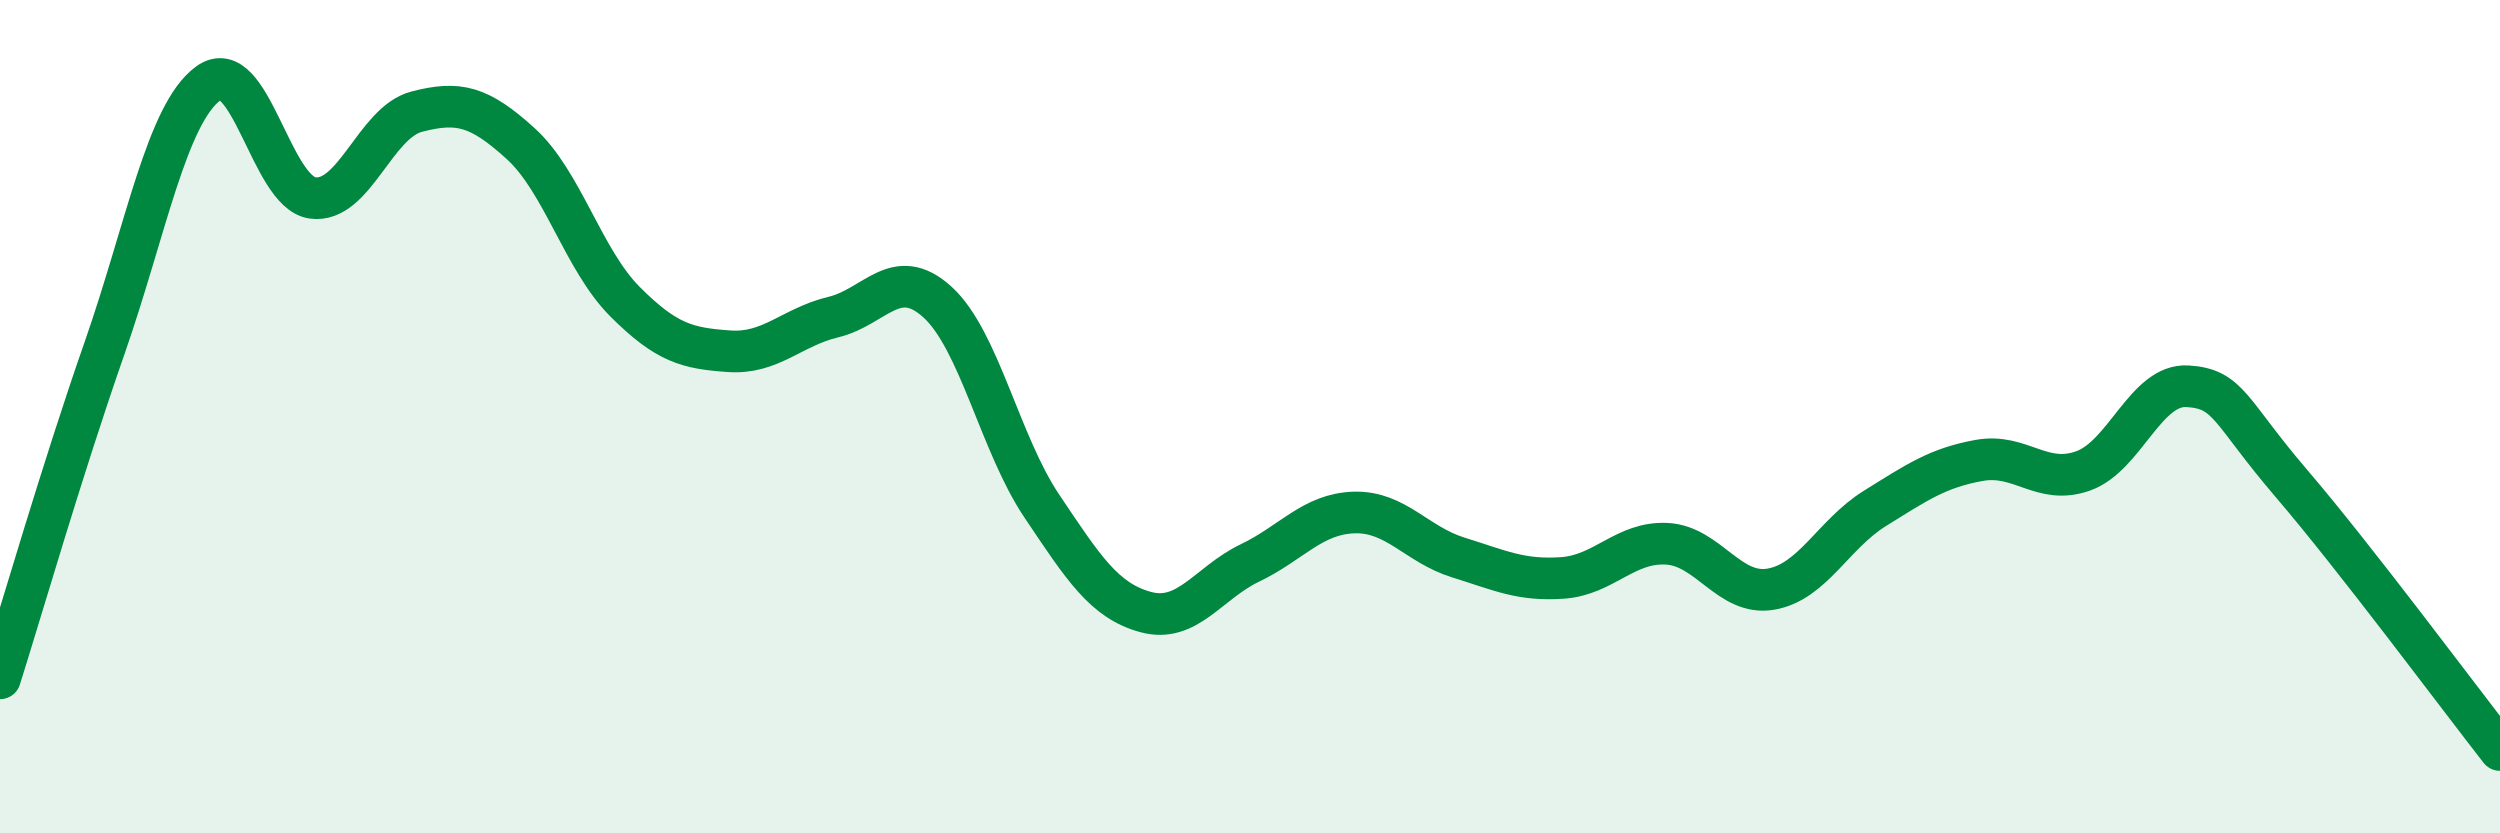
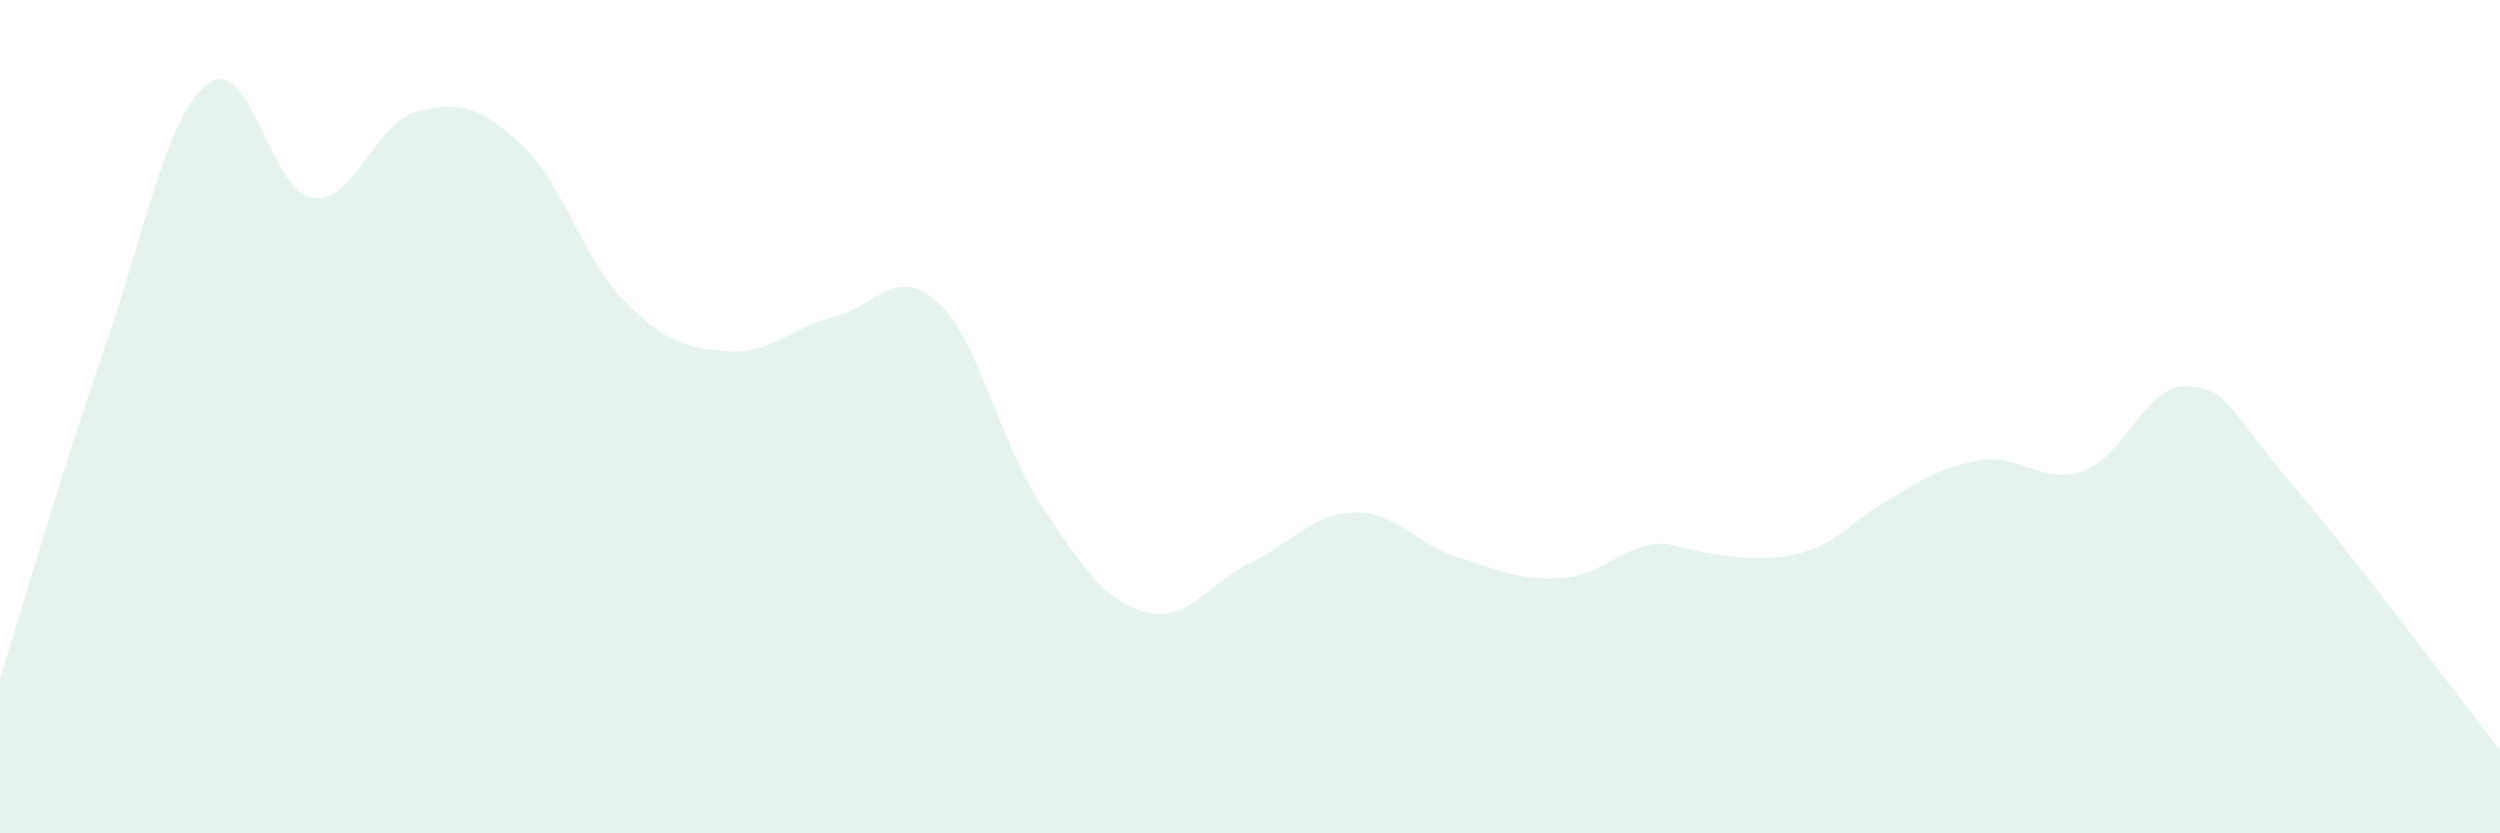
<svg xmlns="http://www.w3.org/2000/svg" width="60" height="20" viewBox="0 0 60 20">
-   <path d="M 0,16.28 C 0.5,14.7 1.5,11.24 2.5,8.38 C 3.5,5.52 4,2.73 5,2 C 6,1.27 6.5,4.61 7.5,4.75 C 8.5,4.89 9,2.94 10,2.68 C 11,2.42 11.5,2.54 12.5,3.45 C 13.5,4.36 14,6.24 15,7.24 C 16,8.24 16.5,8.36 17.5,8.43 C 18.5,8.5 19,7.85 20,7.61 C 21,7.37 21.5,6.34 22.5,7.25 C 23.5,8.16 24,10.65 25,12.14 C 26,13.63 26.5,14.42 27.5,14.69 C 28.5,14.96 29,13.99 30,13.51 C 31,13.03 31.5,12.33 32.5,12.3 C 33.5,12.27 34,13.07 35,13.38 C 36,13.69 36.5,13.94 37.5,13.87 C 38.5,13.8 39,13 40,13.05 C 41,13.1 41.5,14.31 42.5,14.14 C 43.5,13.97 44,12.82 45,12.2 C 46,11.58 46.5,11.23 47.5,11.05 C 48.5,10.87 49,11.66 50,11.3 C 51,10.94 51.5,9.21 52.5,9.27 C 53.5,9.33 53.5,9.86 55,11.61 C 56.5,13.36 59,16.72 60,18L60 20L0 20Z" fill="#008740" opacity="0.1" stroke-linecap="round" stroke-linejoin="round" />
-   <path d="M 0,16.28 C 0.5,14.7 1.5,11.24 2.5,8.38 C 3.5,5.52 4,2.73 5,2 C 6,1.27 6.5,4.61 7.5,4.75 C 8.5,4.89 9,2.94 10,2.68 C 11,2.42 11.5,2.54 12.5,3.45 C 13.5,4.36 14,6.24 15,7.24 C 16,8.24 16.5,8.36 17.5,8.43 C 18.5,8.5 19,7.85 20,7.61 C 21,7.37 21.5,6.34 22.5,7.25 C 23.5,8.16 24,10.65 25,12.14 C 26,13.63 26.5,14.42 27.5,14.69 C 28.5,14.96 29,13.99 30,13.51 C 31,13.03 31.5,12.33 32.5,12.3 C 33.5,12.27 34,13.07 35,13.38 C 36,13.69 36.5,13.94 37.5,13.87 C 38.5,13.8 39,13 40,13.05 C 41,13.1 41.5,14.31 42.5,14.14 C 43.5,13.97 44,12.82 45,12.2 C 46,11.58 46.5,11.23 47.5,11.05 C 48.5,10.87 49,11.66 50,11.3 C 51,10.94 51.5,9.21 52.5,9.27 C 53.5,9.33 53.5,9.86 55,11.61 C 56.5,13.36 59,16.72 60,18" stroke="#008740" stroke-width="1" fill="none" stroke-linecap="round" stroke-linejoin="round" />
+   <path d="M 0,16.28 C 0.5,14.7 1.5,11.24 2.5,8.38 C 3.5,5.52 4,2.73 5,2 C 6,1.27 6.5,4.61 7.5,4.75 C 8.5,4.89 9,2.94 10,2.68 C 11,2.42 11.5,2.54 12.5,3.45 C 13.5,4.36 14,6.24 15,7.24 C 16,8.24 16.5,8.36 17.5,8.43 C 18.5,8.5 19,7.85 20,7.61 C 21,7.37 21.5,6.34 22.5,7.25 C 23.5,8.16 24,10.65 25,12.14 C 26,13.63 26.5,14.42 27.5,14.69 C 28.5,14.96 29,13.99 30,13.51 C 31,13.03 31.5,12.33 32.5,12.3 C 33.5,12.27 34,13.07 35,13.38 C 36,13.69 36.5,13.94 37.5,13.87 C 38.5,13.8 39,13 40,13.05 C 43.5,13.97 44,12.82 45,12.2 C 46,11.58 46.5,11.23 47.5,11.05 C 48.5,10.87 49,11.66 50,11.3 C 51,10.94 51.5,9.21 52.5,9.27 C 53.5,9.33 53.5,9.86 55,11.61 C 56.5,13.36 59,16.72 60,18L60 20L0 20Z" fill="#008740" opacity="0.1" stroke-linecap="round" stroke-linejoin="round" />
</svg>